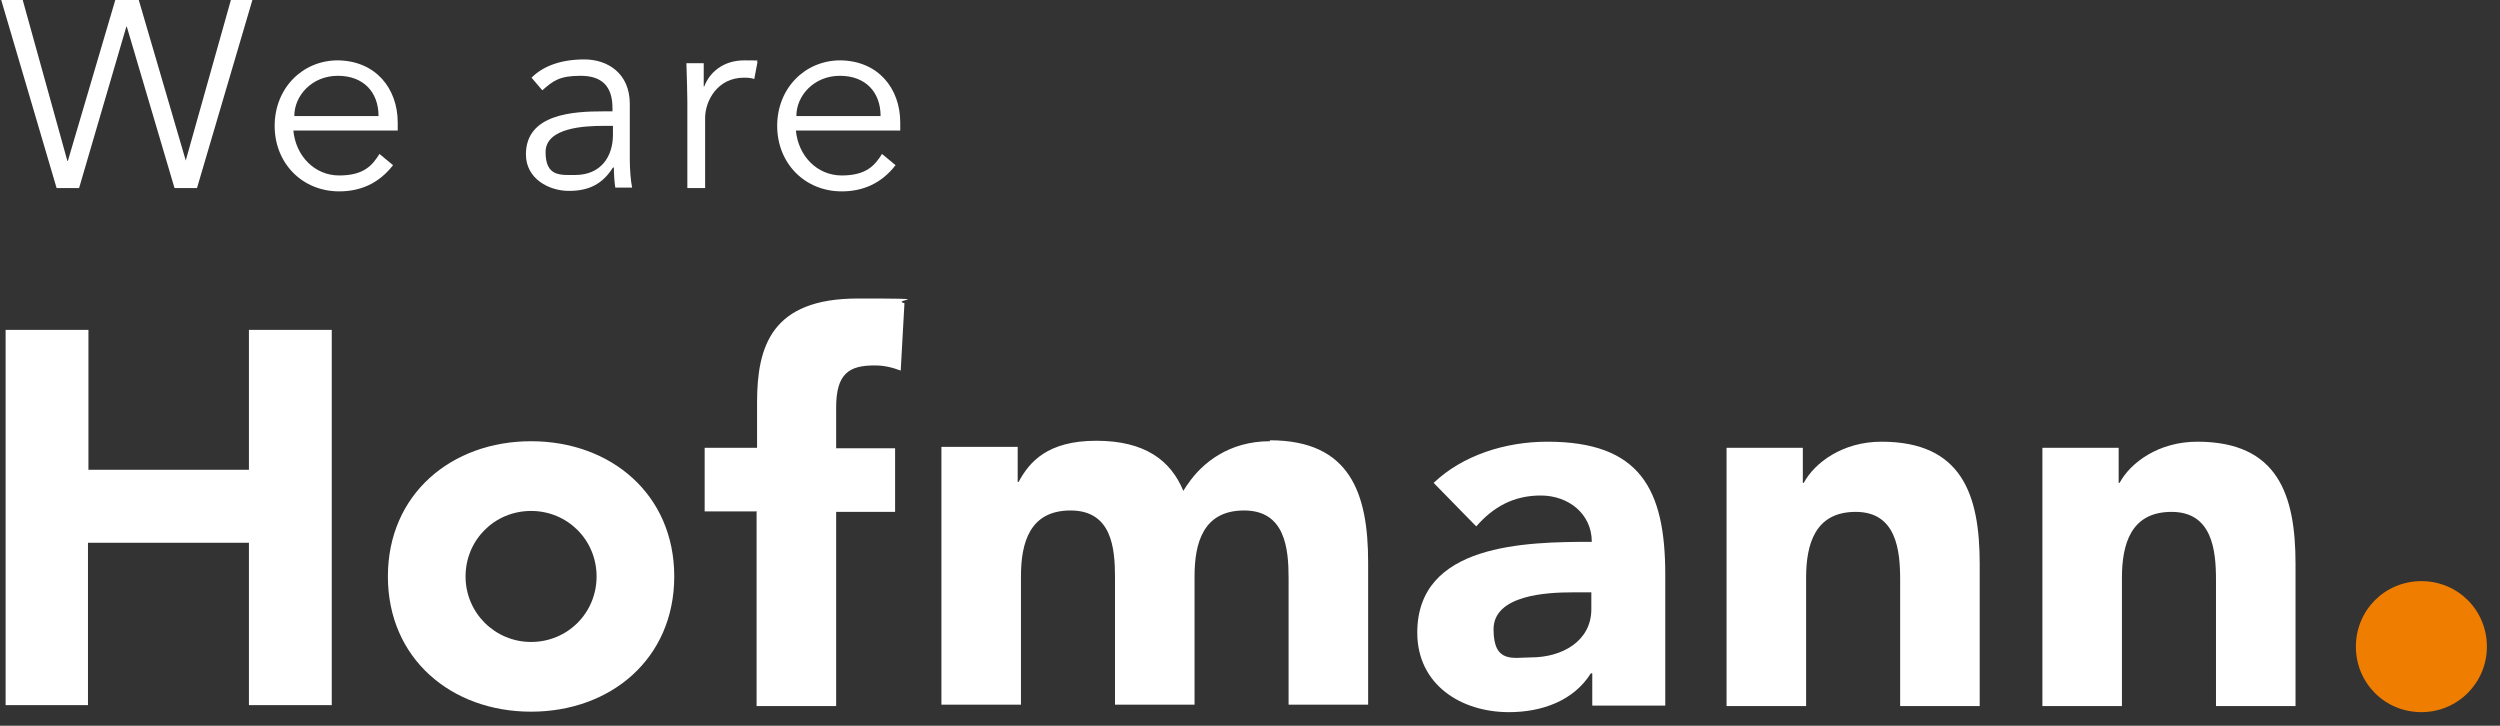
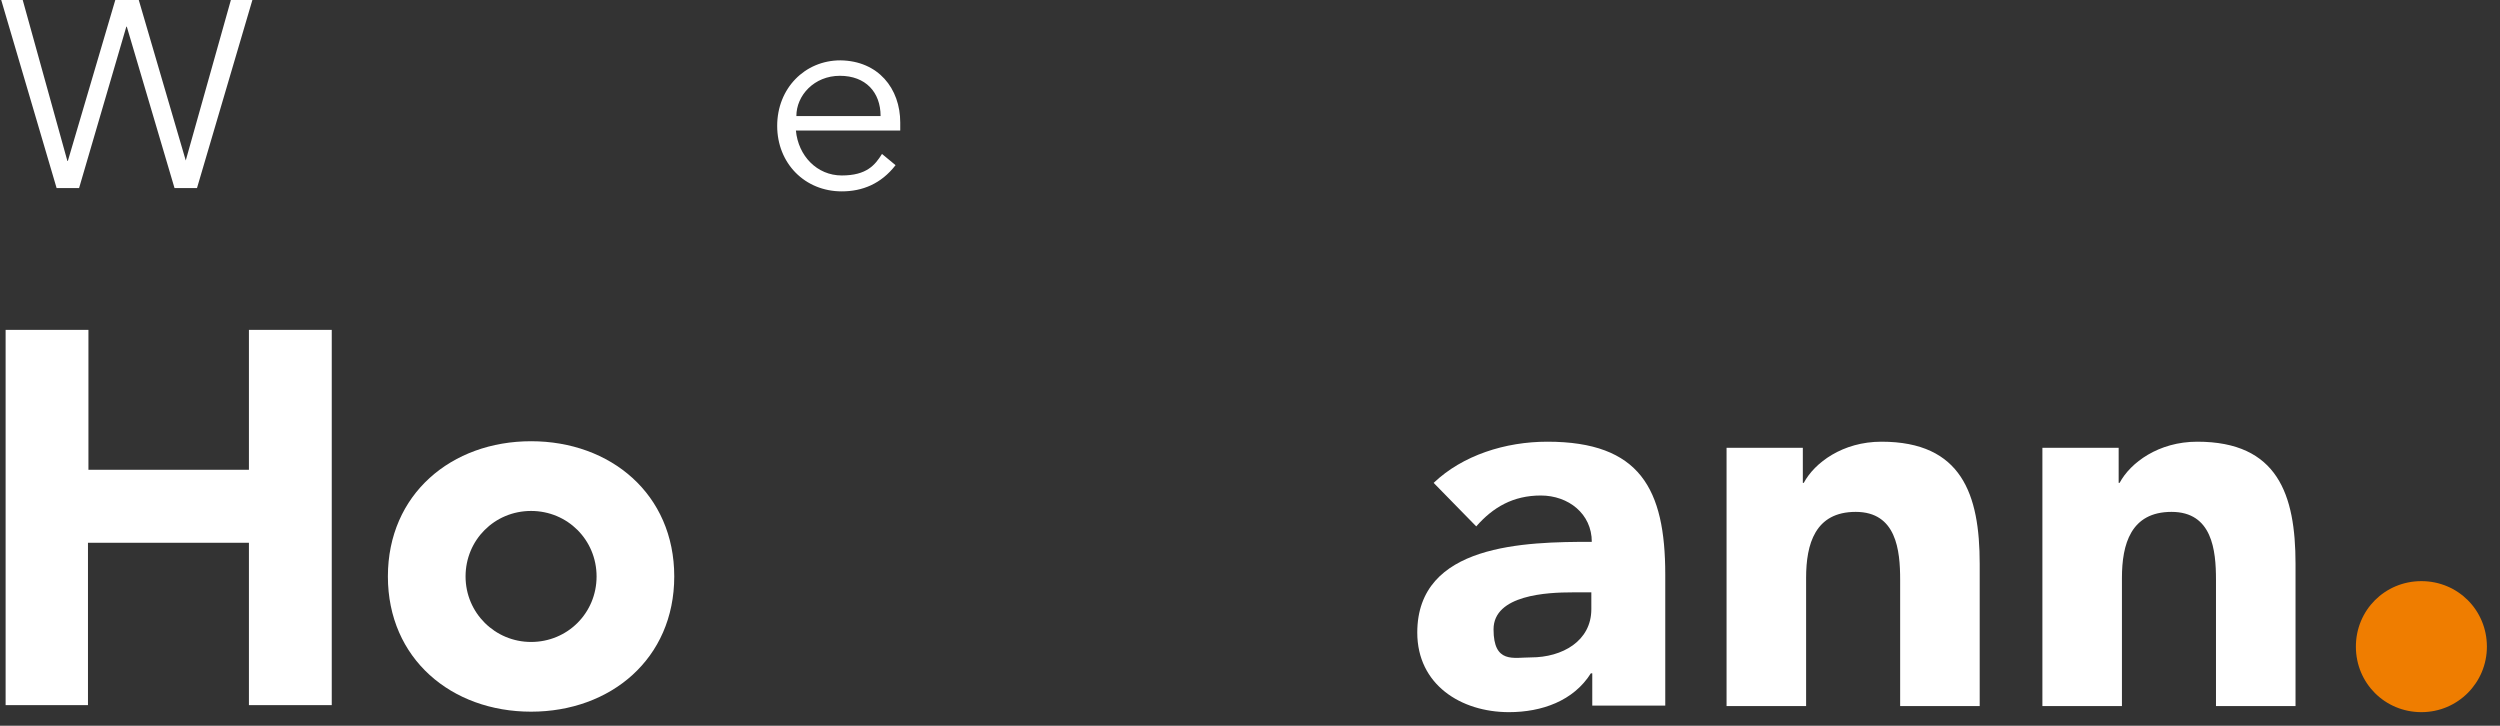
<svg xmlns="http://www.w3.org/2000/svg" id="Ebene_2" viewBox="0 0 534.3 155.1">
  <rect x="0" y="0" width="534.3" height="155.1" fill="#333333" stroke="none" />
  <defs>
    <style> .st0 { fill: #fff; } .st1 { fill: #ef7d00; } </style>
  </defs>
  <g>
    <path class="st0" d="M14.4,34.4h.1L24.7-.2h4.9l10.1,34.5h0L49.4-.2h4.6l-11.9,40.4h-4.8L27.1,5.7h-.1l-10.1,34.5h-4.8L.2-.2h4.6l9.6,34.6Z" />
-     <path class="st0" d="M62.7,27.9c.5,5.4,4.5,9.6,9.8,9.6s7.1-2.2,8.6-4.6l2.9,2.4c-3.1,4-7.1,5.6-11.5,5.6-7.9,0-13.8-6-13.8-14s5.9-14,13.5-14c8.1.1,12.8,6,12.8,13.3v1.7s-22.3,0-22.3,0ZM80.9,24.8c0-5.1-3.2-8.6-8.7-8.6s-9.3,4.2-9.3,8.6h18Z" />
-     <path class="st0" d="M130.9,23.8v-.7c0-4.6-2.2-6.9-6.8-6.9s-5.9,1.1-8.2,3.1l-2.3-2.7c2.5-2.5,6.3-3.9,11.3-3.9s9.7,3,9.7,9.5v11.9c0,2.1.2,4.6.5,6h-3.6c-.2-1.3-.3-2.9-.3-4.3h-.2c-2.2,3.5-5.1,5-9.4,5s-9.2-2.6-9.2-7.8c0-8.7,10.2-9.2,16.6-9.2h1.9ZM129,26.9c-3.8,0-12.4.3-12.4,5.6s3.2,4.9,6.3,4.9c5.5,0,8.1-3.9,8.1-8.6v-1.9s-2,0-2,0Z" />
-     <path class="st0" d="M146.9,21.8c0-2.4-.1-4.4-.2-8.3h3.7v5h.1c1.1-2.9,3.9-5.6,8.6-5.6s2,.1,2.8.3l-.7,3.7c-.5-.2-1.1-.3-2.2-.3-5.7,0-8.3,5-8.3,8.6v15h-3.8v-18.4h0Z" />
    <path class="st0" d="M170.1,27.9c.5,5.4,4.5,9.6,9.8,9.6s7.1-2.2,8.6-4.6l2.9,2.4c-3.1,4-7.1,5.6-11.5,5.6-7.9,0-13.8-6-13.8-14s5.9-14,13.5-14c8.1.1,12.8,6,12.8,13.3v1.7s-22.3,0-22.3,0ZM188.2,24.8c0-5.1-3.2-8.6-8.7-8.6s-9.3,4.2-9.3,8.6h18Z" />
  </g>
  <path class="st0" d="M113.5,94.3c-17,0-30.6,11.3-30.6,28.9s13.6,28.9,30.6,28.9,30.6-11.3,30.6-28.9-13.6-28.9-30.6-28.9ZM113.5,137.2c-7.7,0-14-6.2-14-14s6.2-14,14-14,14,6.2,14,14-6.2,14-14,14Z" />
  <path class="st1" d="M531.5,138.2c0,7.7-6.2,14-14,14s-14-6.2-14-14,6.2-14,14-14,14,6.2,14,14Z" />
-   <path class="st0" d="M161.8,109.3h-11.2v-13.6h11.2v-9.7c0-12,3.1-22.2,21.5-22.2s6.8.2,10,1l-.8,14.4c-1.9-.7-3.5-1.1-5.6-1.1-5.4,0-8.2,1.7-8.2,9v8.7h12.6v13.6h-12.6v41.5h-17v-41.5h0Z" />
  <path class="st0" d="M340.2,143.9h-.2c-3.7,5.9-10.5,8.3-17.5,8.3-10.3,0-19.6-5.9-19.6-17,0-19,23.1-19.4,37.3-19.4,0-6-5-9.9-10.9-9.9s-10.2,2.5-13.8,6.6l-9.1-9.3c6.2-5.9,15.3-8.8,24.3-8.8,19.8,0,25.2,10.1,25.2,28.4v28h-15.6v-6.9ZM336,126.6c-5.2,0-16.8.5-16.8,7.9s4.3,6,8,6c6.7,0,12.9-3.5,12.9-10.3v-3.6h-4.2Z" />
  <path class="st0" d="M369,95.7h16.3v7.5h.2c2.3-4.3,8.3-8.8,16.6-8.8,17.2,0,21,11.3,21,26.1v30.4h-17v-27c0-6.3-.8-14.5-9.5-14.5s-10.6,6.9-10.6,14.1v27.4h-17v-55.1Z" />
  <path class="st0" d="M436.5,95.7h16.3v7.5h.2c2.3-4.3,8.3-8.8,16.6-8.8,17.2,0,21,11.3,21,26.1v30.4h-17v-27c0-6.3-.8-14.5-9.5-14.5s-10.6,6.9-10.6,14.1v27.4h-17v-55.1Z" />
  <path class="st0" d="M1.2,70.5h17.7v29.9h34.3v-29.9h17.7v80.2h-17.7v-34.7H18.8v34.7H1.2v-80.2Z" />
-   <path class="st0" d="M271.4,94.3c-8.8,0-14.5,4.7-17.5,9.1-.4.5-.7,1.1-1,1.5-2.7-6.5-8.2-10.7-18.6-10.7s-14.3,4.5-16.6,8.8h-.2v-7.5h-16.3v55.1h17v-27.4c0-7.1,1.8-14.1,10.6-14.1s9.5,8,9.5,14.3v27.2h17v-27.4c0-7.1,1.8-14.1,10.6-14.1s9.5,8.2,9.5,14.5v27h17v-30.4c0-14.7-3.8-26.1-21-26.1h0Z" />
</svg>